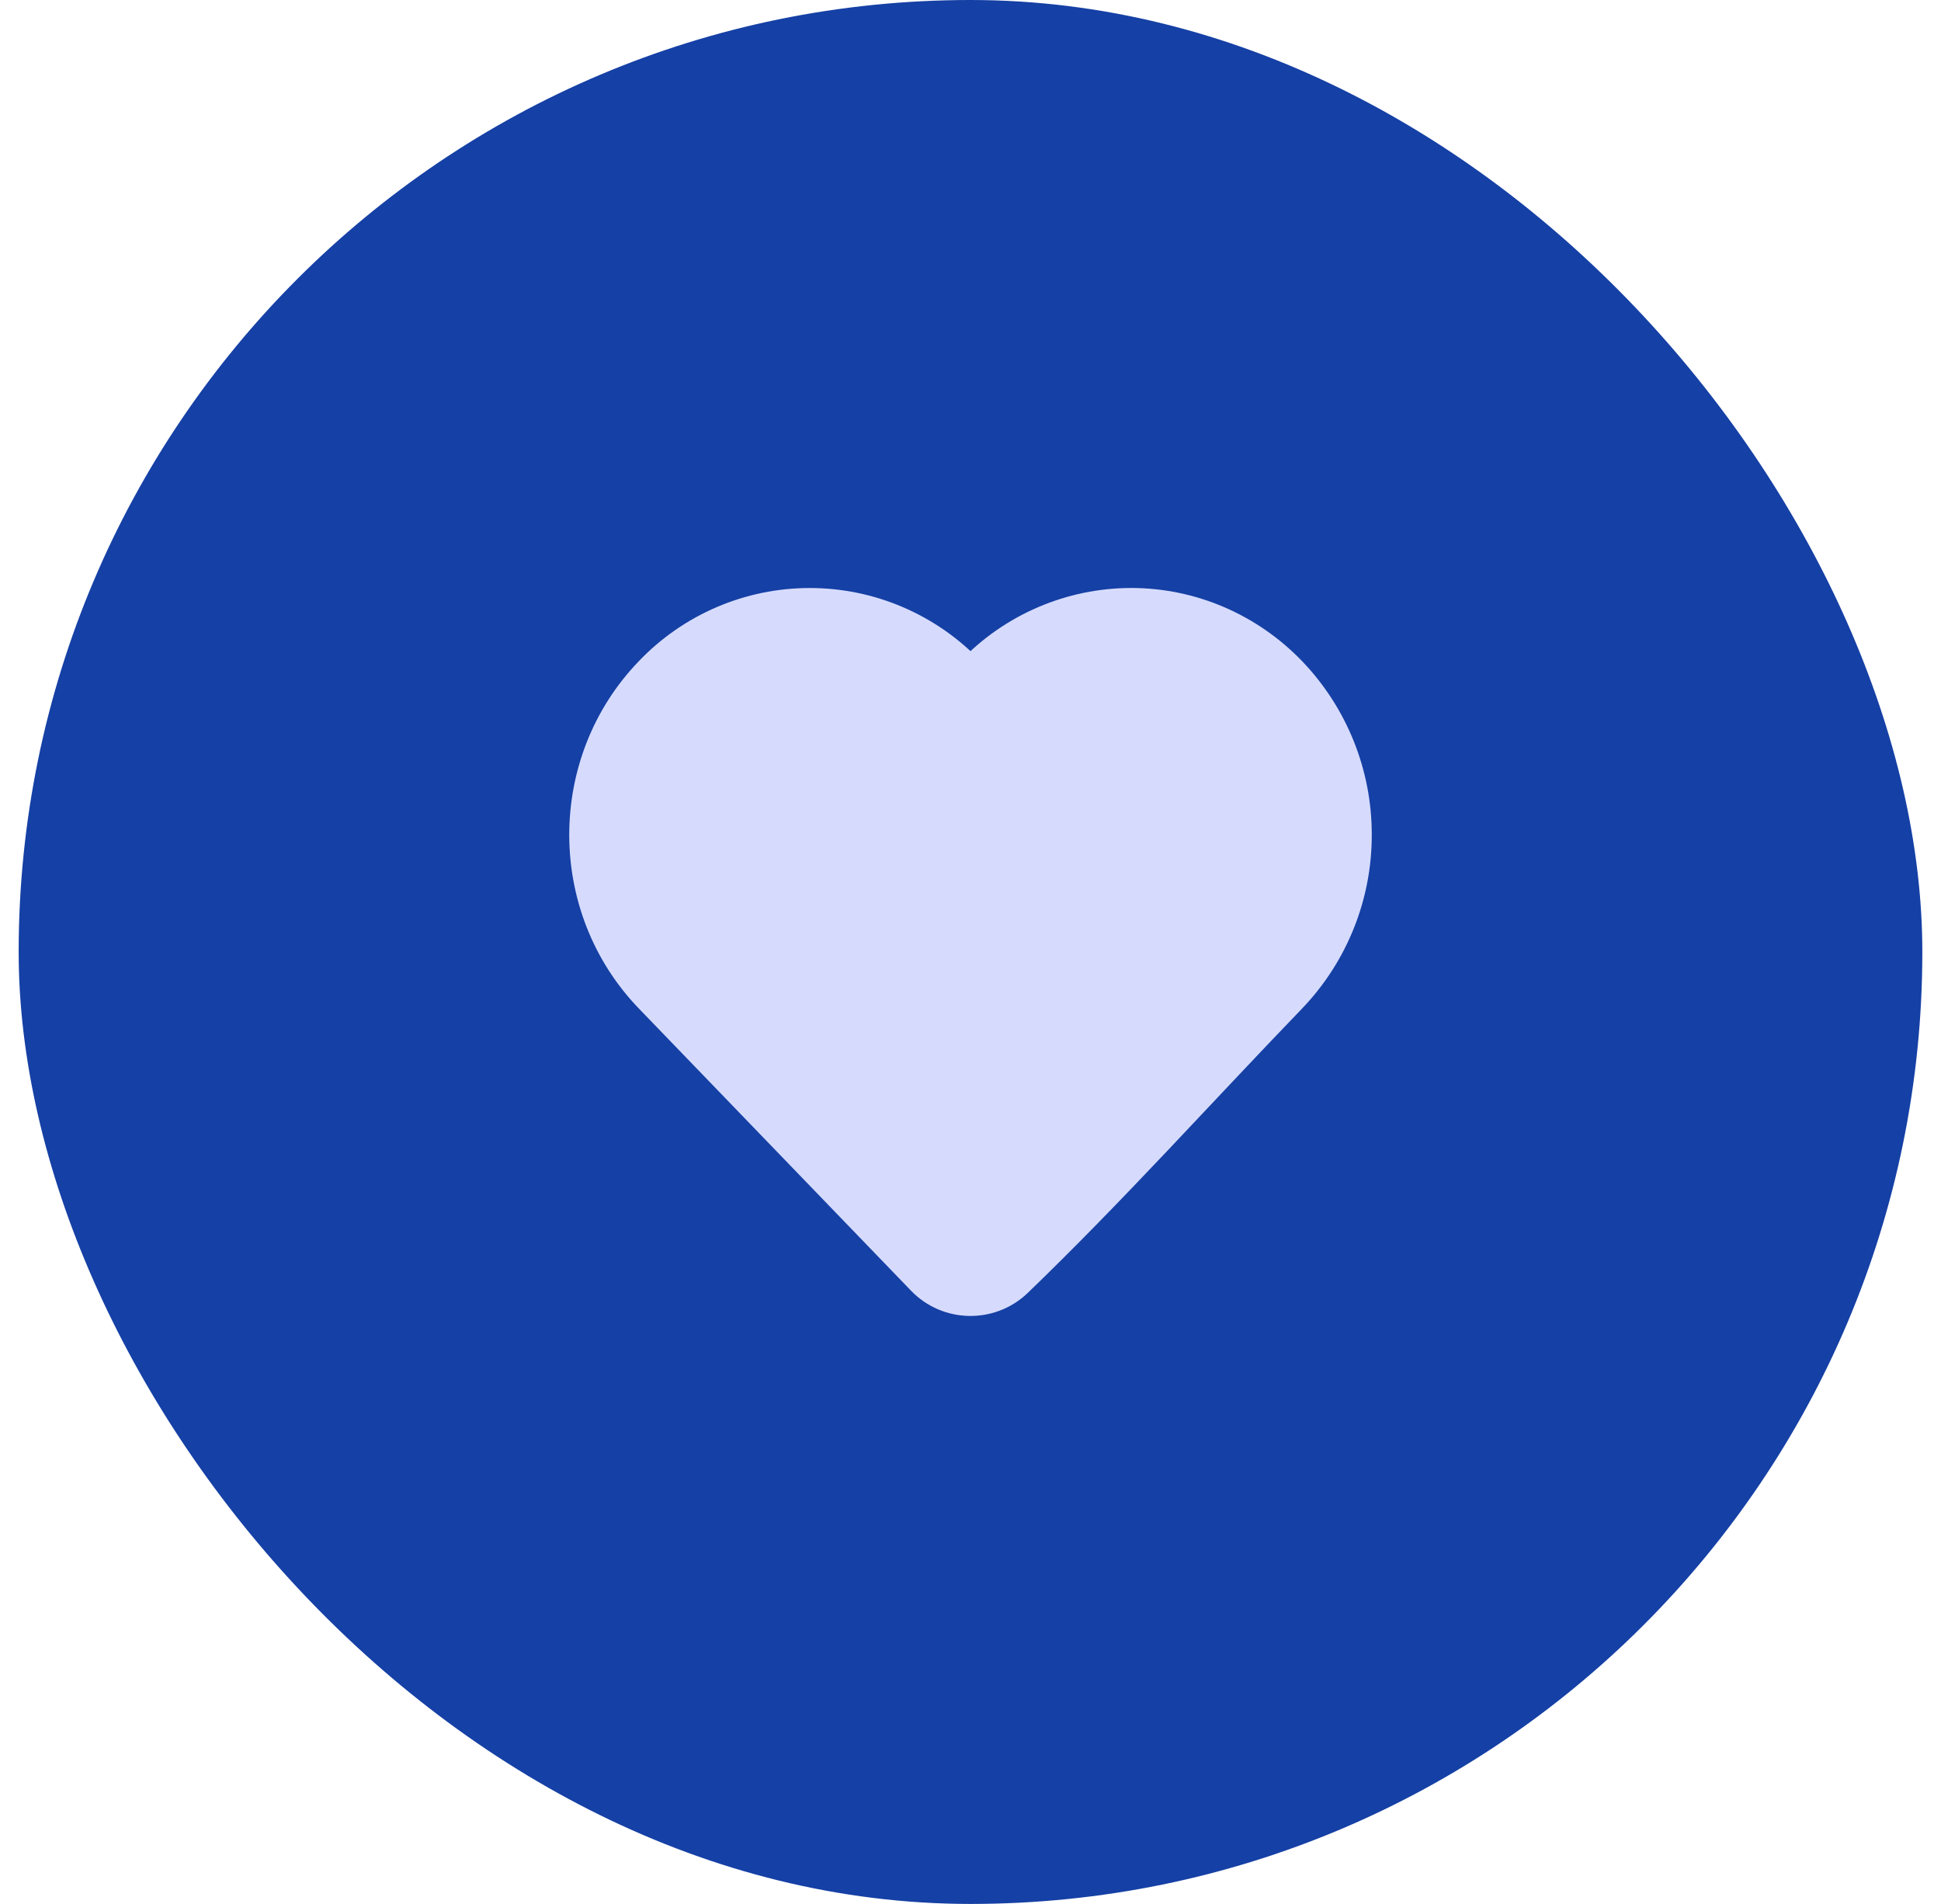
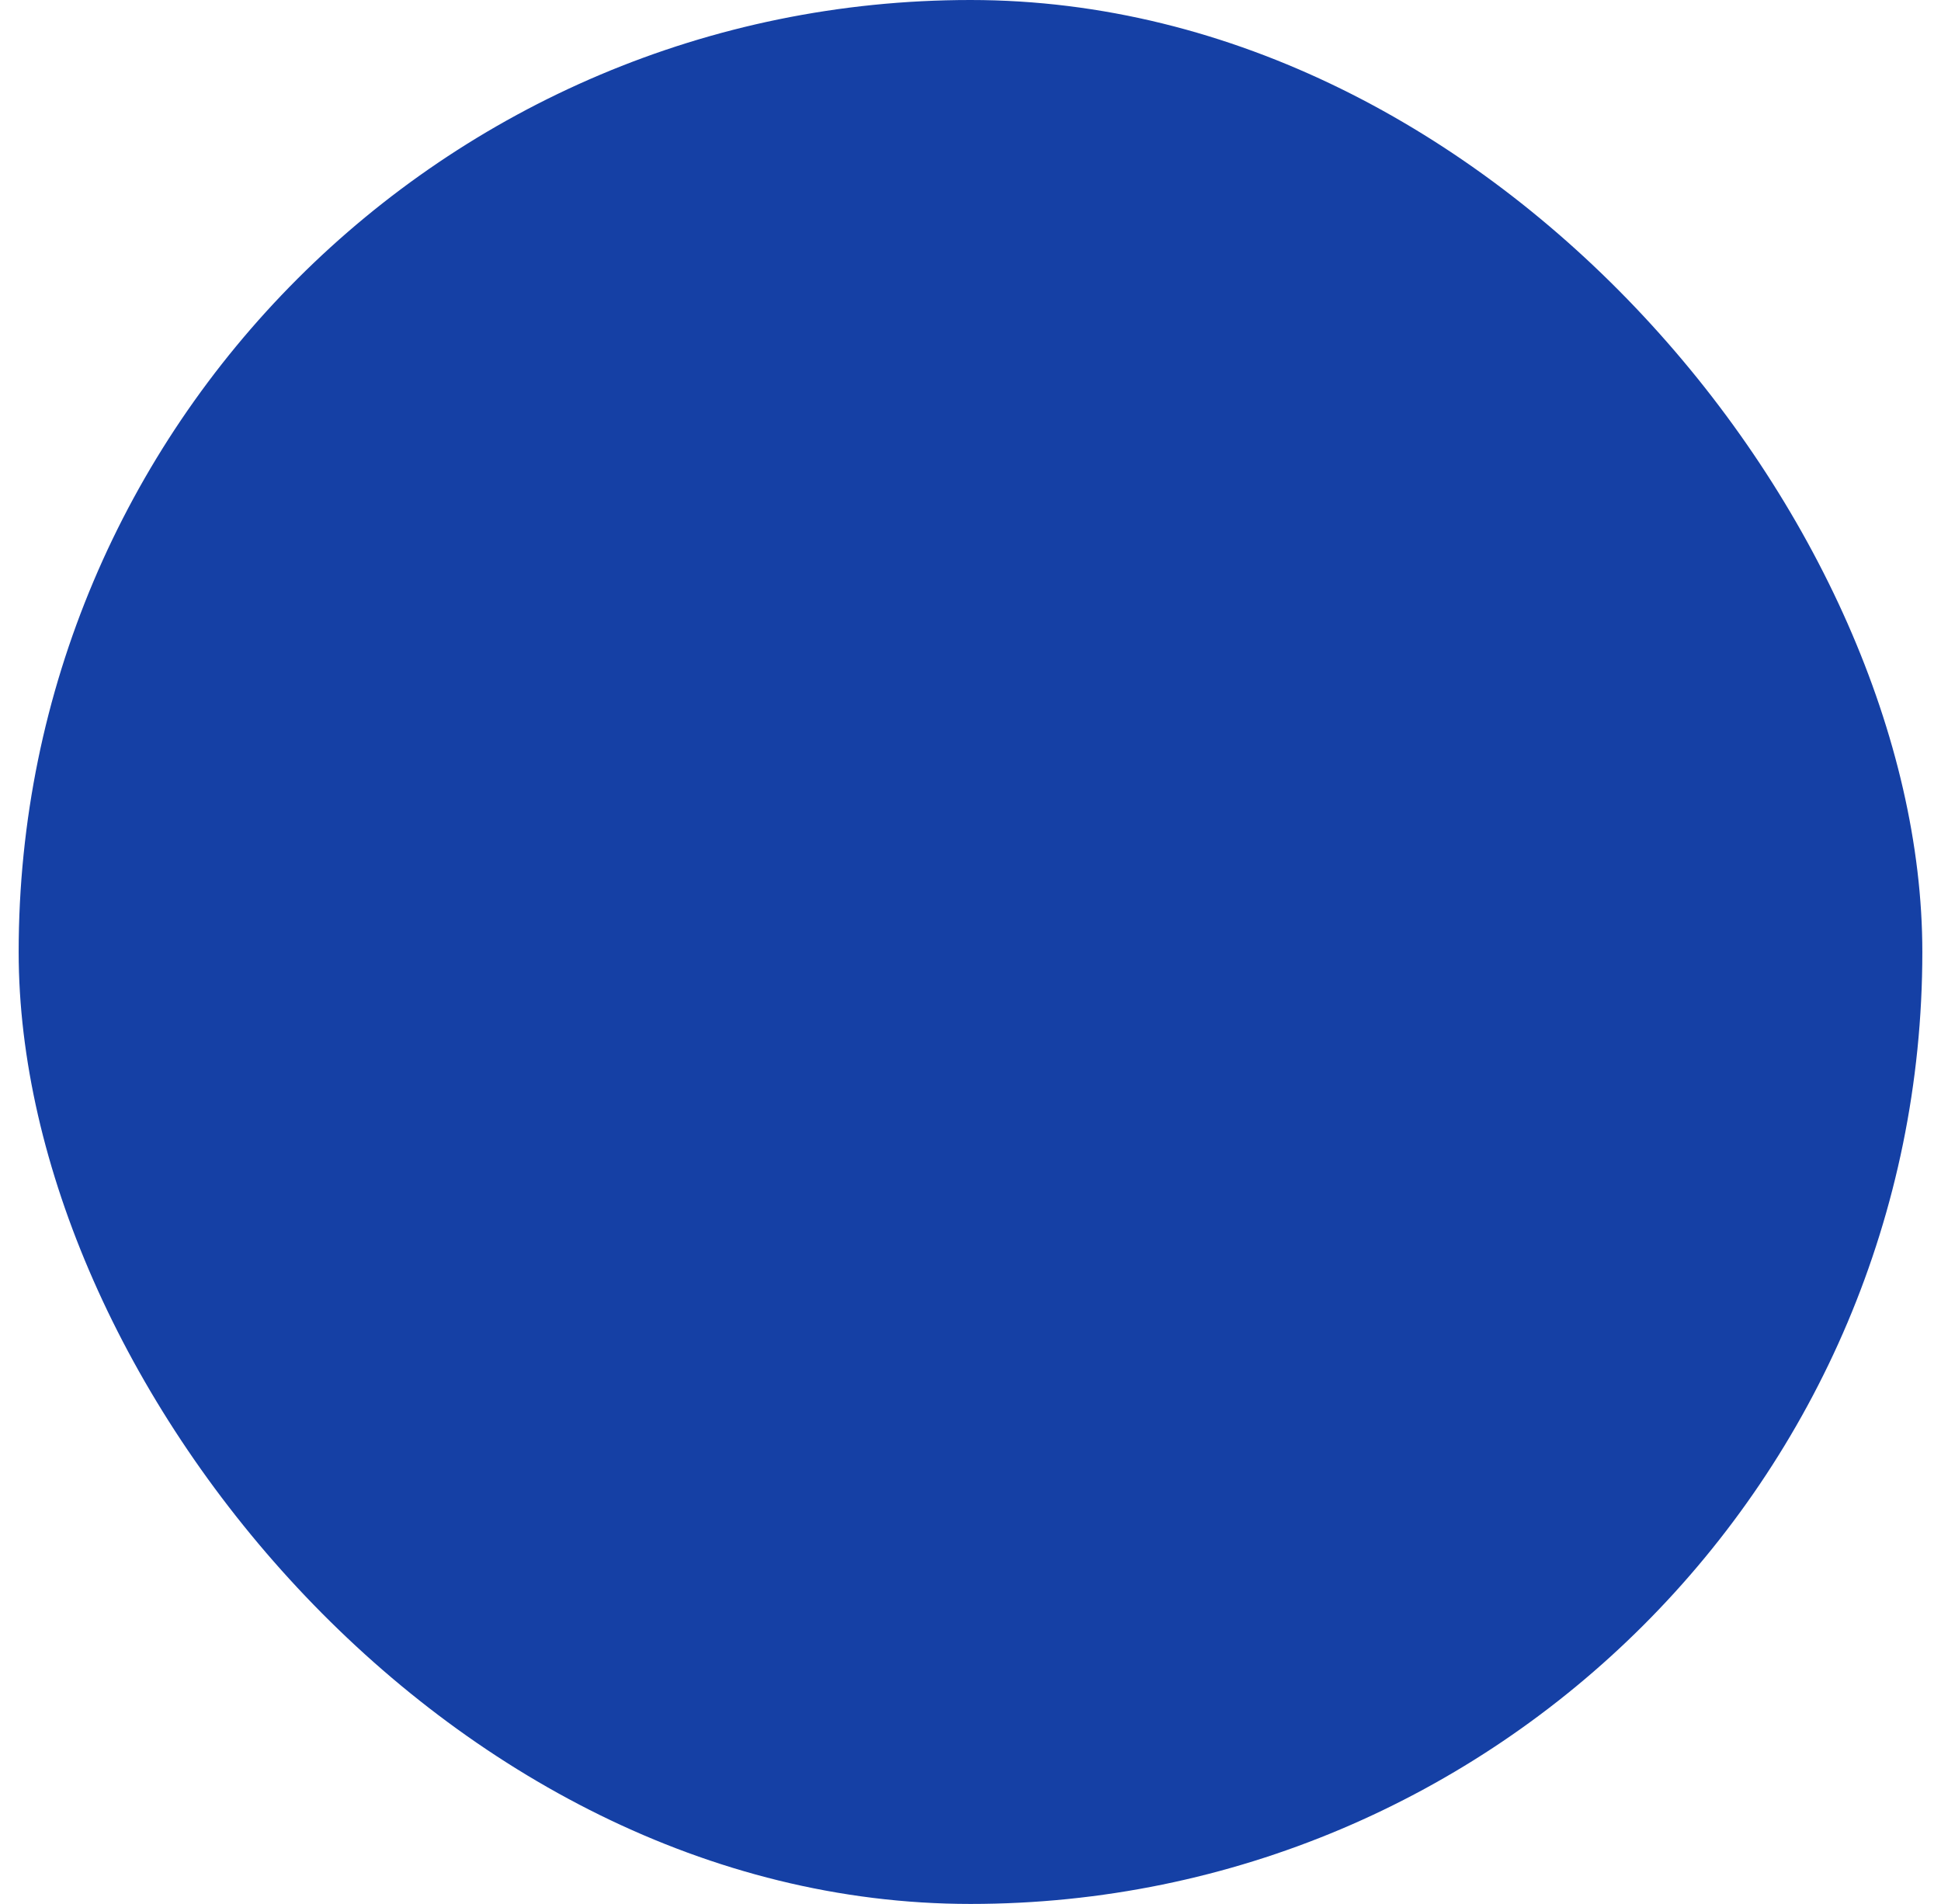
<svg xmlns="http://www.w3.org/2000/svg" width="52" height="51" viewBox="0 0 52 51" fill="none">
  <rect x="0.5" width="51" height="51" rx="25.5" fill="#1540A5" />
-   <path d="M36 22.362C36.003 23.901 35.41 25.381 34.346 26.492C31.905 29.023 29.537 31.662 27.006 34.1C26.425 34.65 25.504 34.63 24.949 34.055L17.654 26.493C15.449 24.207 15.449 20.517 17.654 18.232C18.175 17.685 18.802 17.25 19.496 16.952C20.191 16.654 20.938 16.501 21.694 16.501C22.449 16.501 23.197 16.654 23.891 16.952C24.586 17.25 25.213 17.685 25.734 18.232L26 18.506L26.265 18.232C26.787 17.686 27.413 17.251 28.108 16.953C28.802 16.655 29.549 16.501 30.305 16.5C31.825 16.5 33.278 17.124 34.345 18.232C35.41 19.343 36.003 20.823 36 22.362Z" fill="#D6DBFD" stroke="#D6DBFD" stroke-width="1.5" stroke-linejoin="round" />
</svg>